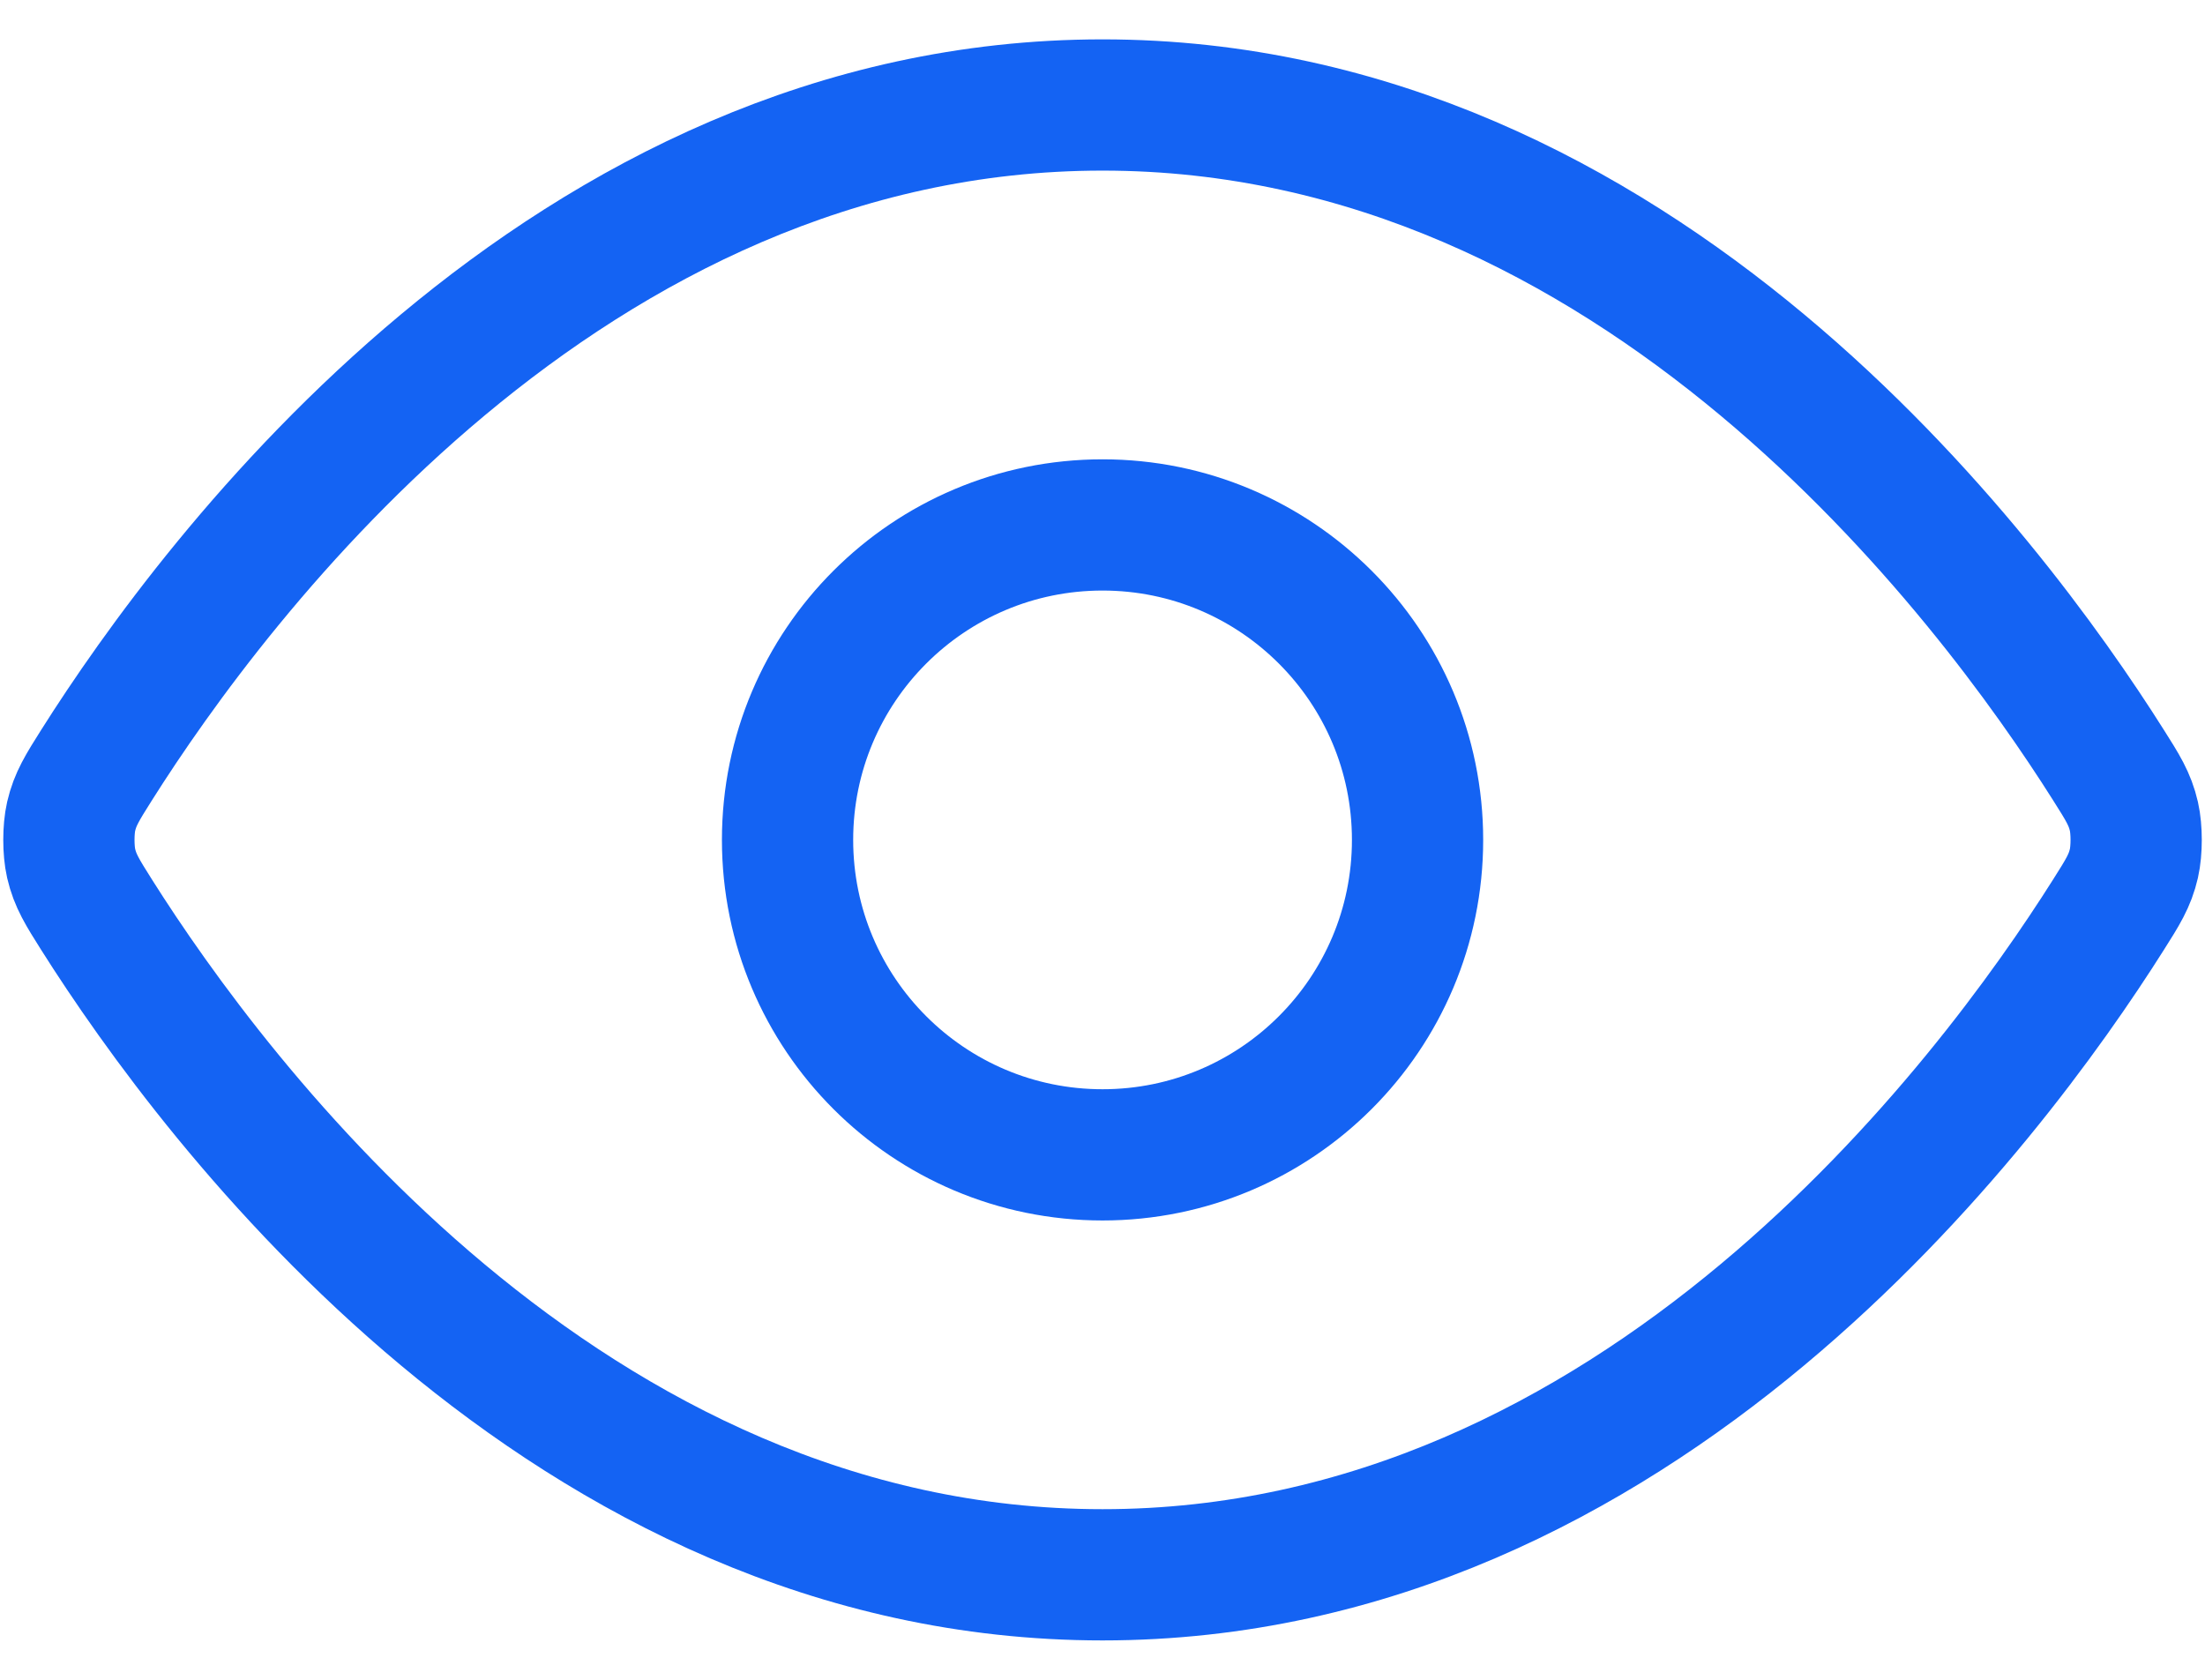
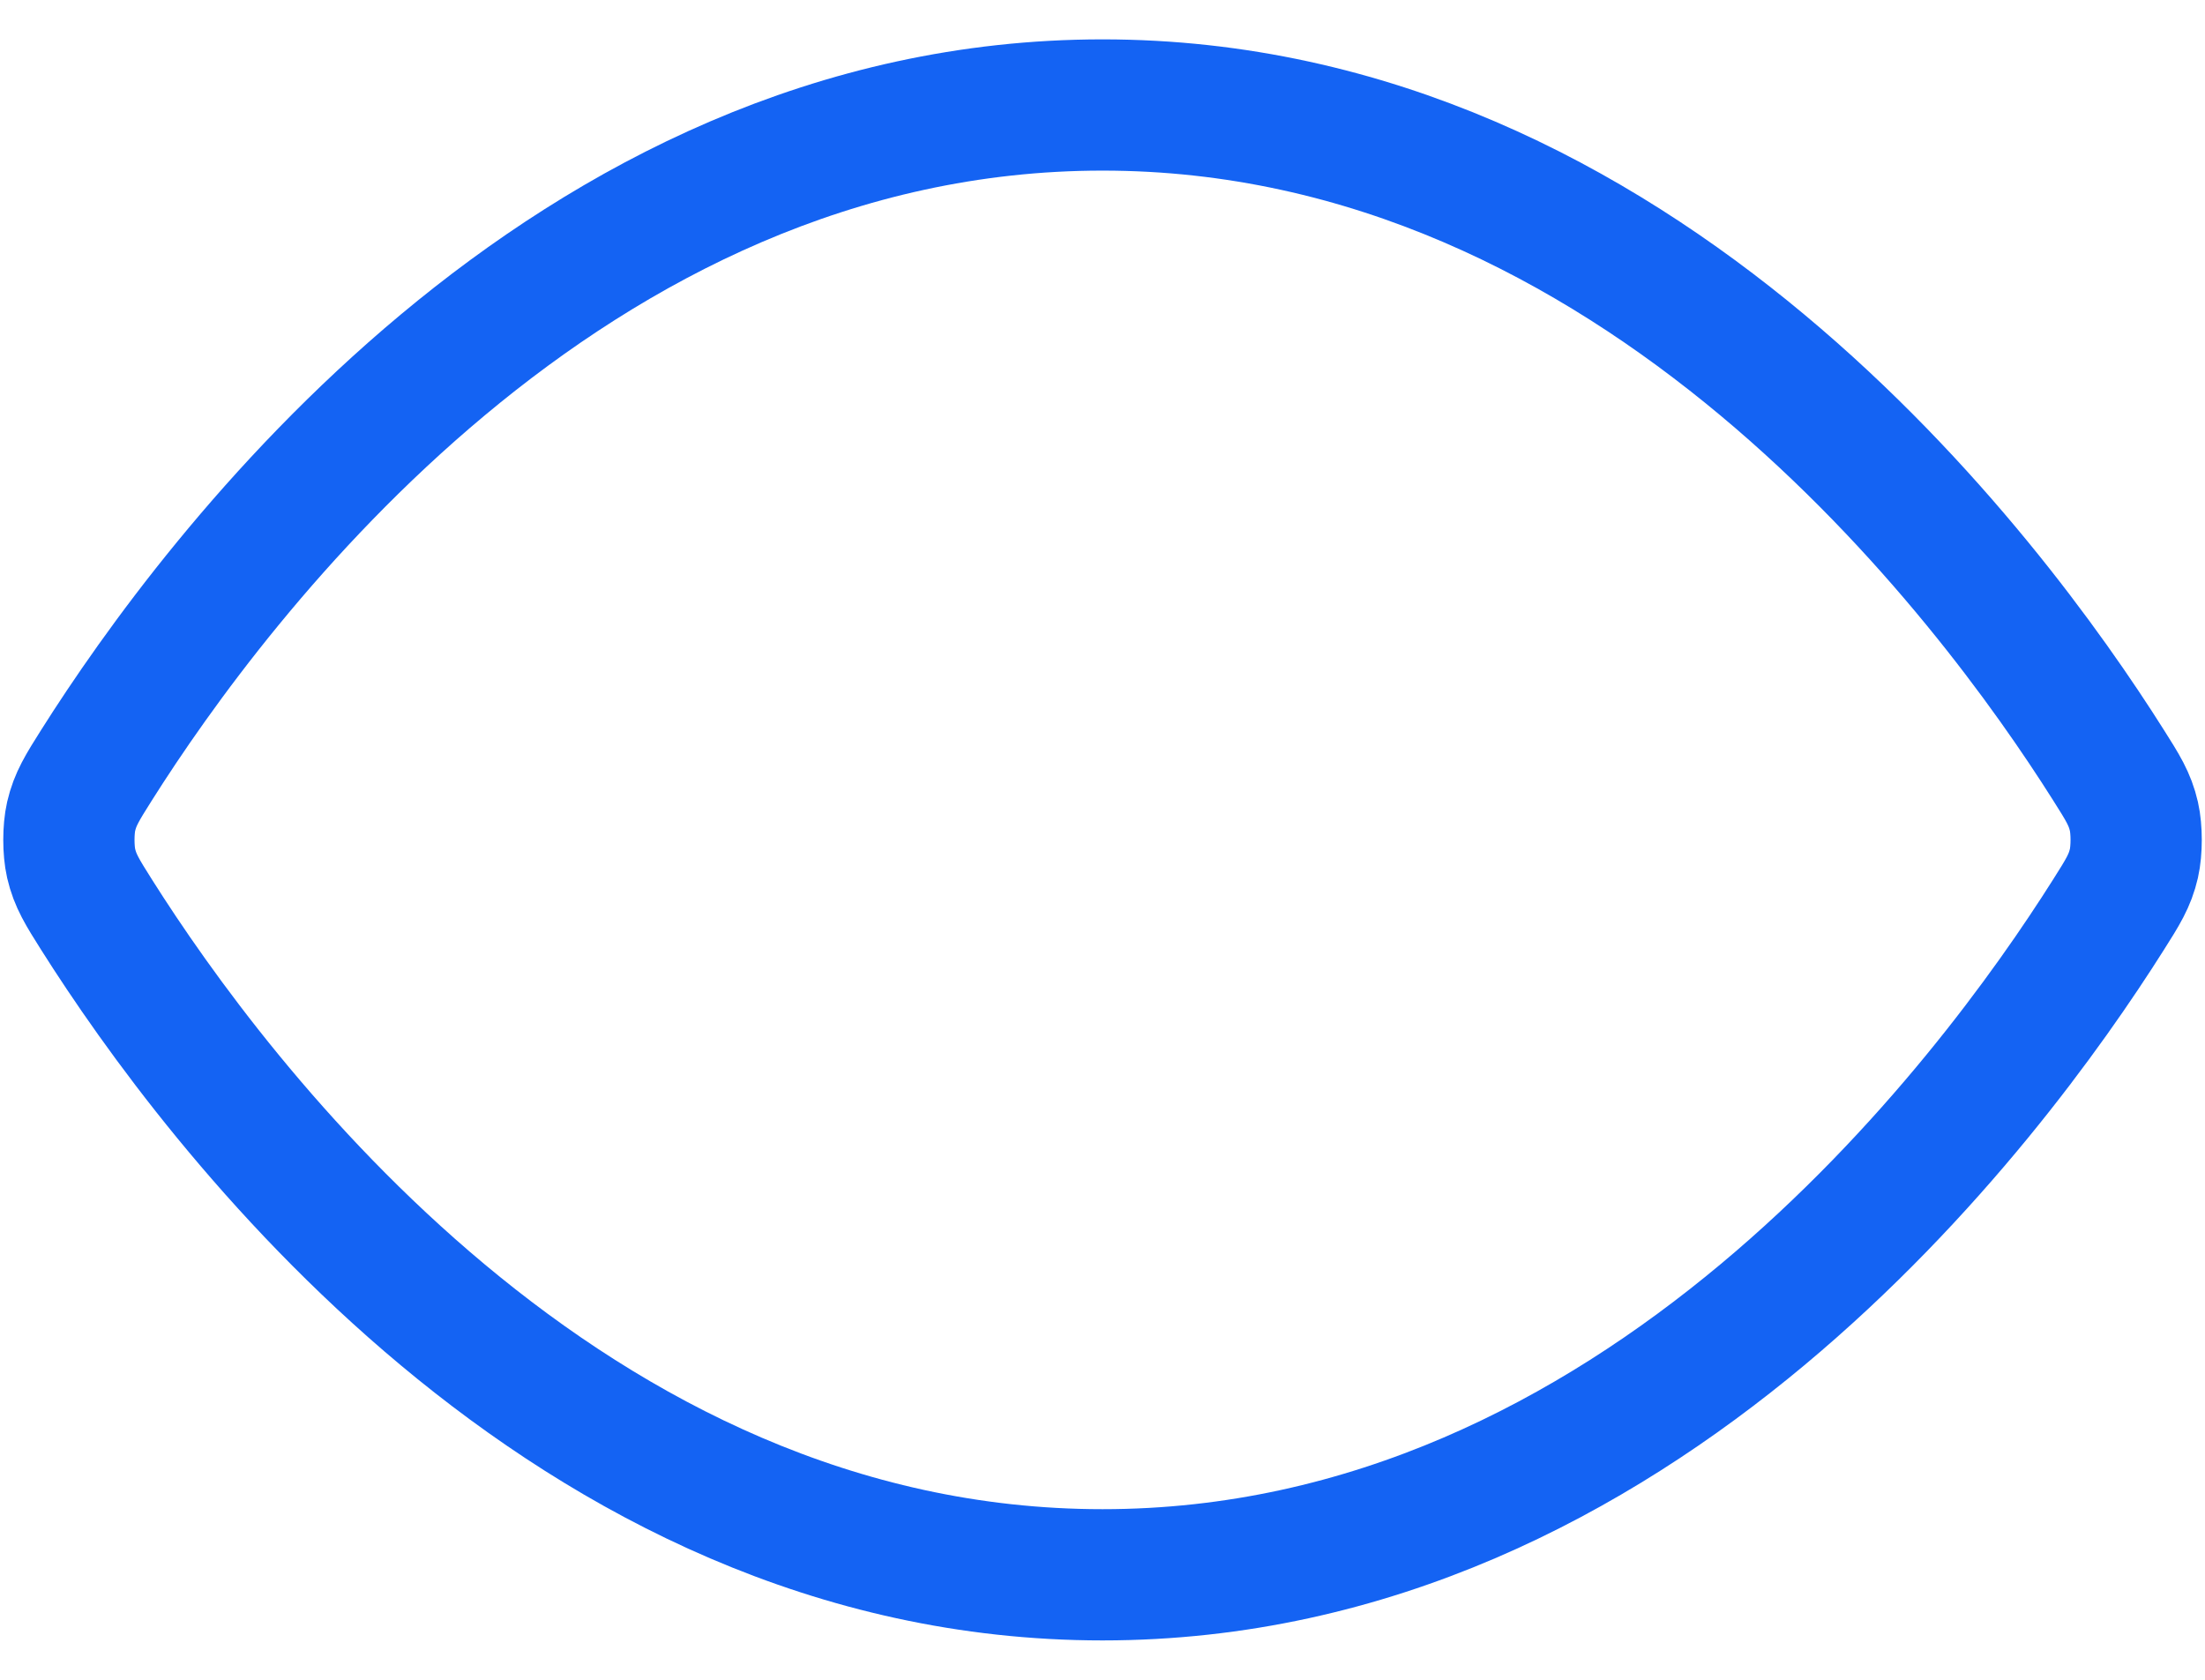
<svg xmlns="http://www.w3.org/2000/svg" width="42" height="32" viewBox="0 0 42 32" fill="none">
  <path d="M1.84 17.426C1.568 16.995 1.432 16.779 1.355 16.447C1.298 16.197 1.298 15.803 1.355 15.553C1.432 15.221 1.568 15.005 1.84 14.574C4.091 11.01 10.791 2 21.001 2C31.211 2 37.911 11.01 40.161 14.574C40.434 15.005 40.57 15.221 40.646 15.553C40.703 15.803 40.703 16.197 40.646 16.447C40.57 16.779 40.434 16.995 40.161 17.426C37.911 20.99 31.211 30 21.001 30C10.791 30 4.091 20.99 1.84 17.426Z" stroke="#1463F3" stroke-width="2.5" stroke-linecap="round" stroke-linejoin="round" />
-   <path d="M21.001 22C24.314 22 27.001 19.314 27.001 16C27.001 12.686 24.314 10 21.001 10C17.687 10 15.001 12.686 15.001 16C15.001 19.314 17.687 22 21.001 22Z" stroke="#1463F3" stroke-width="2.5" stroke-linecap="round" stroke-linejoin="round" />
</svg>